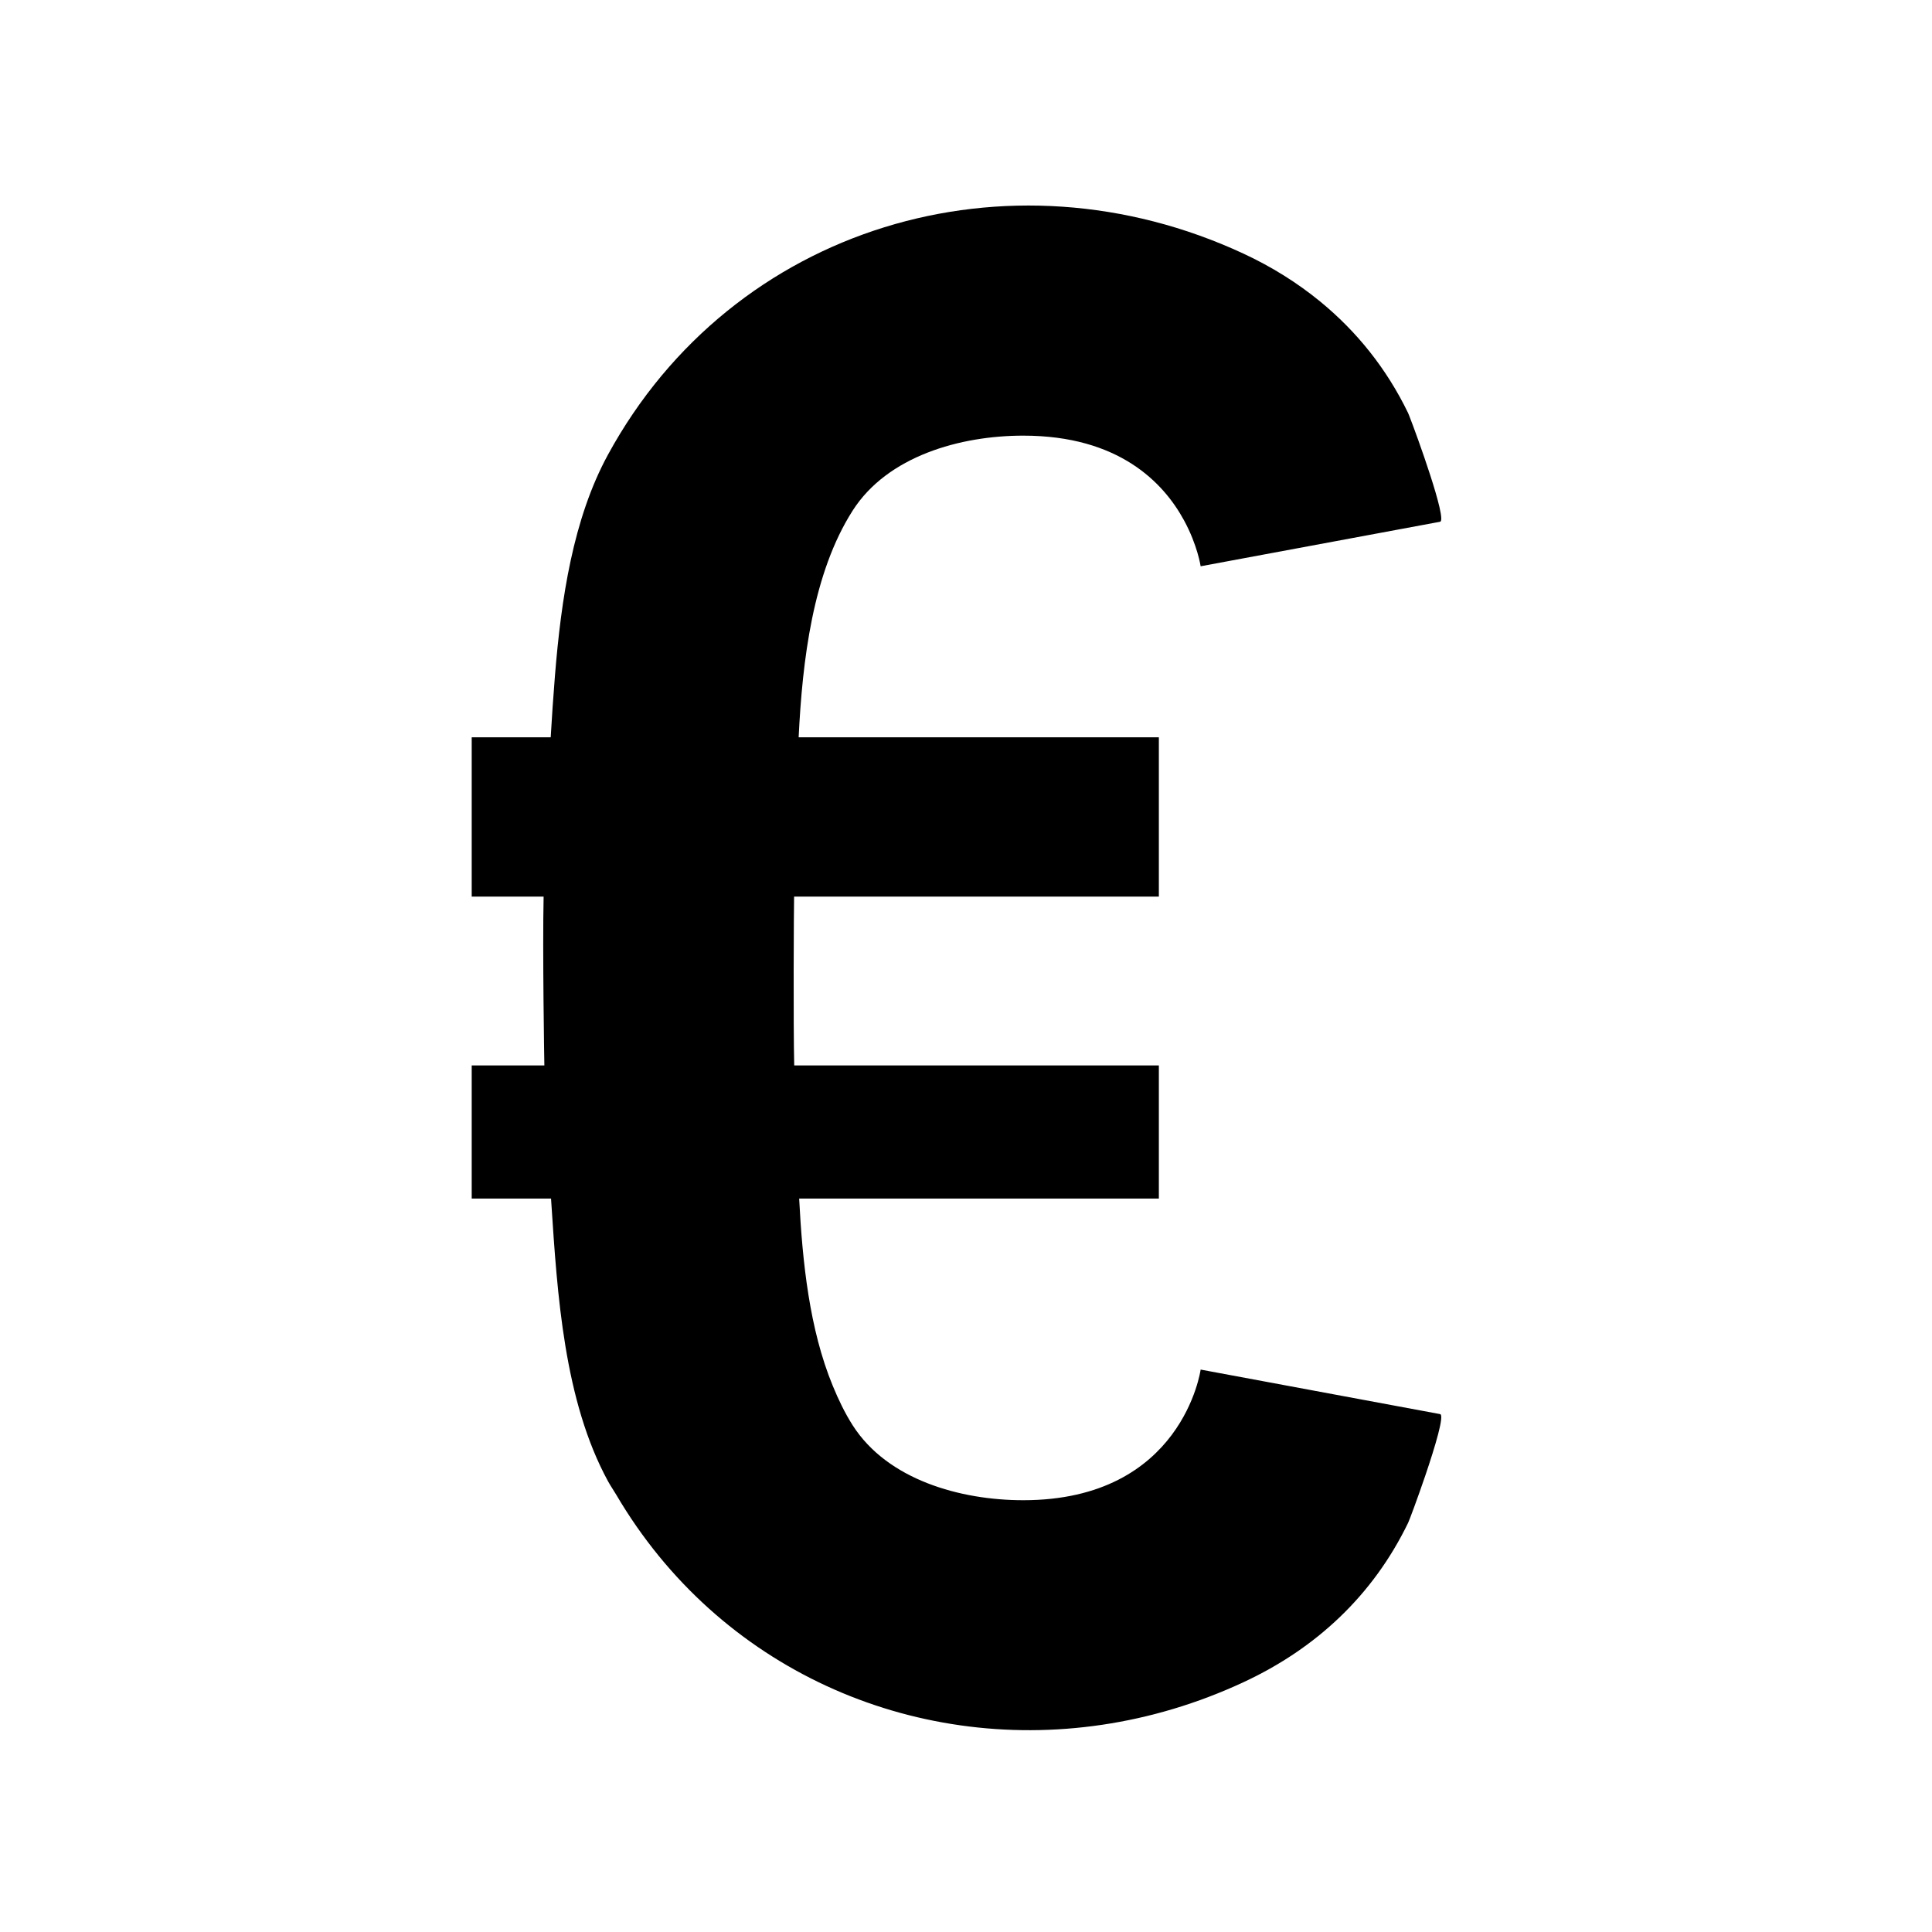
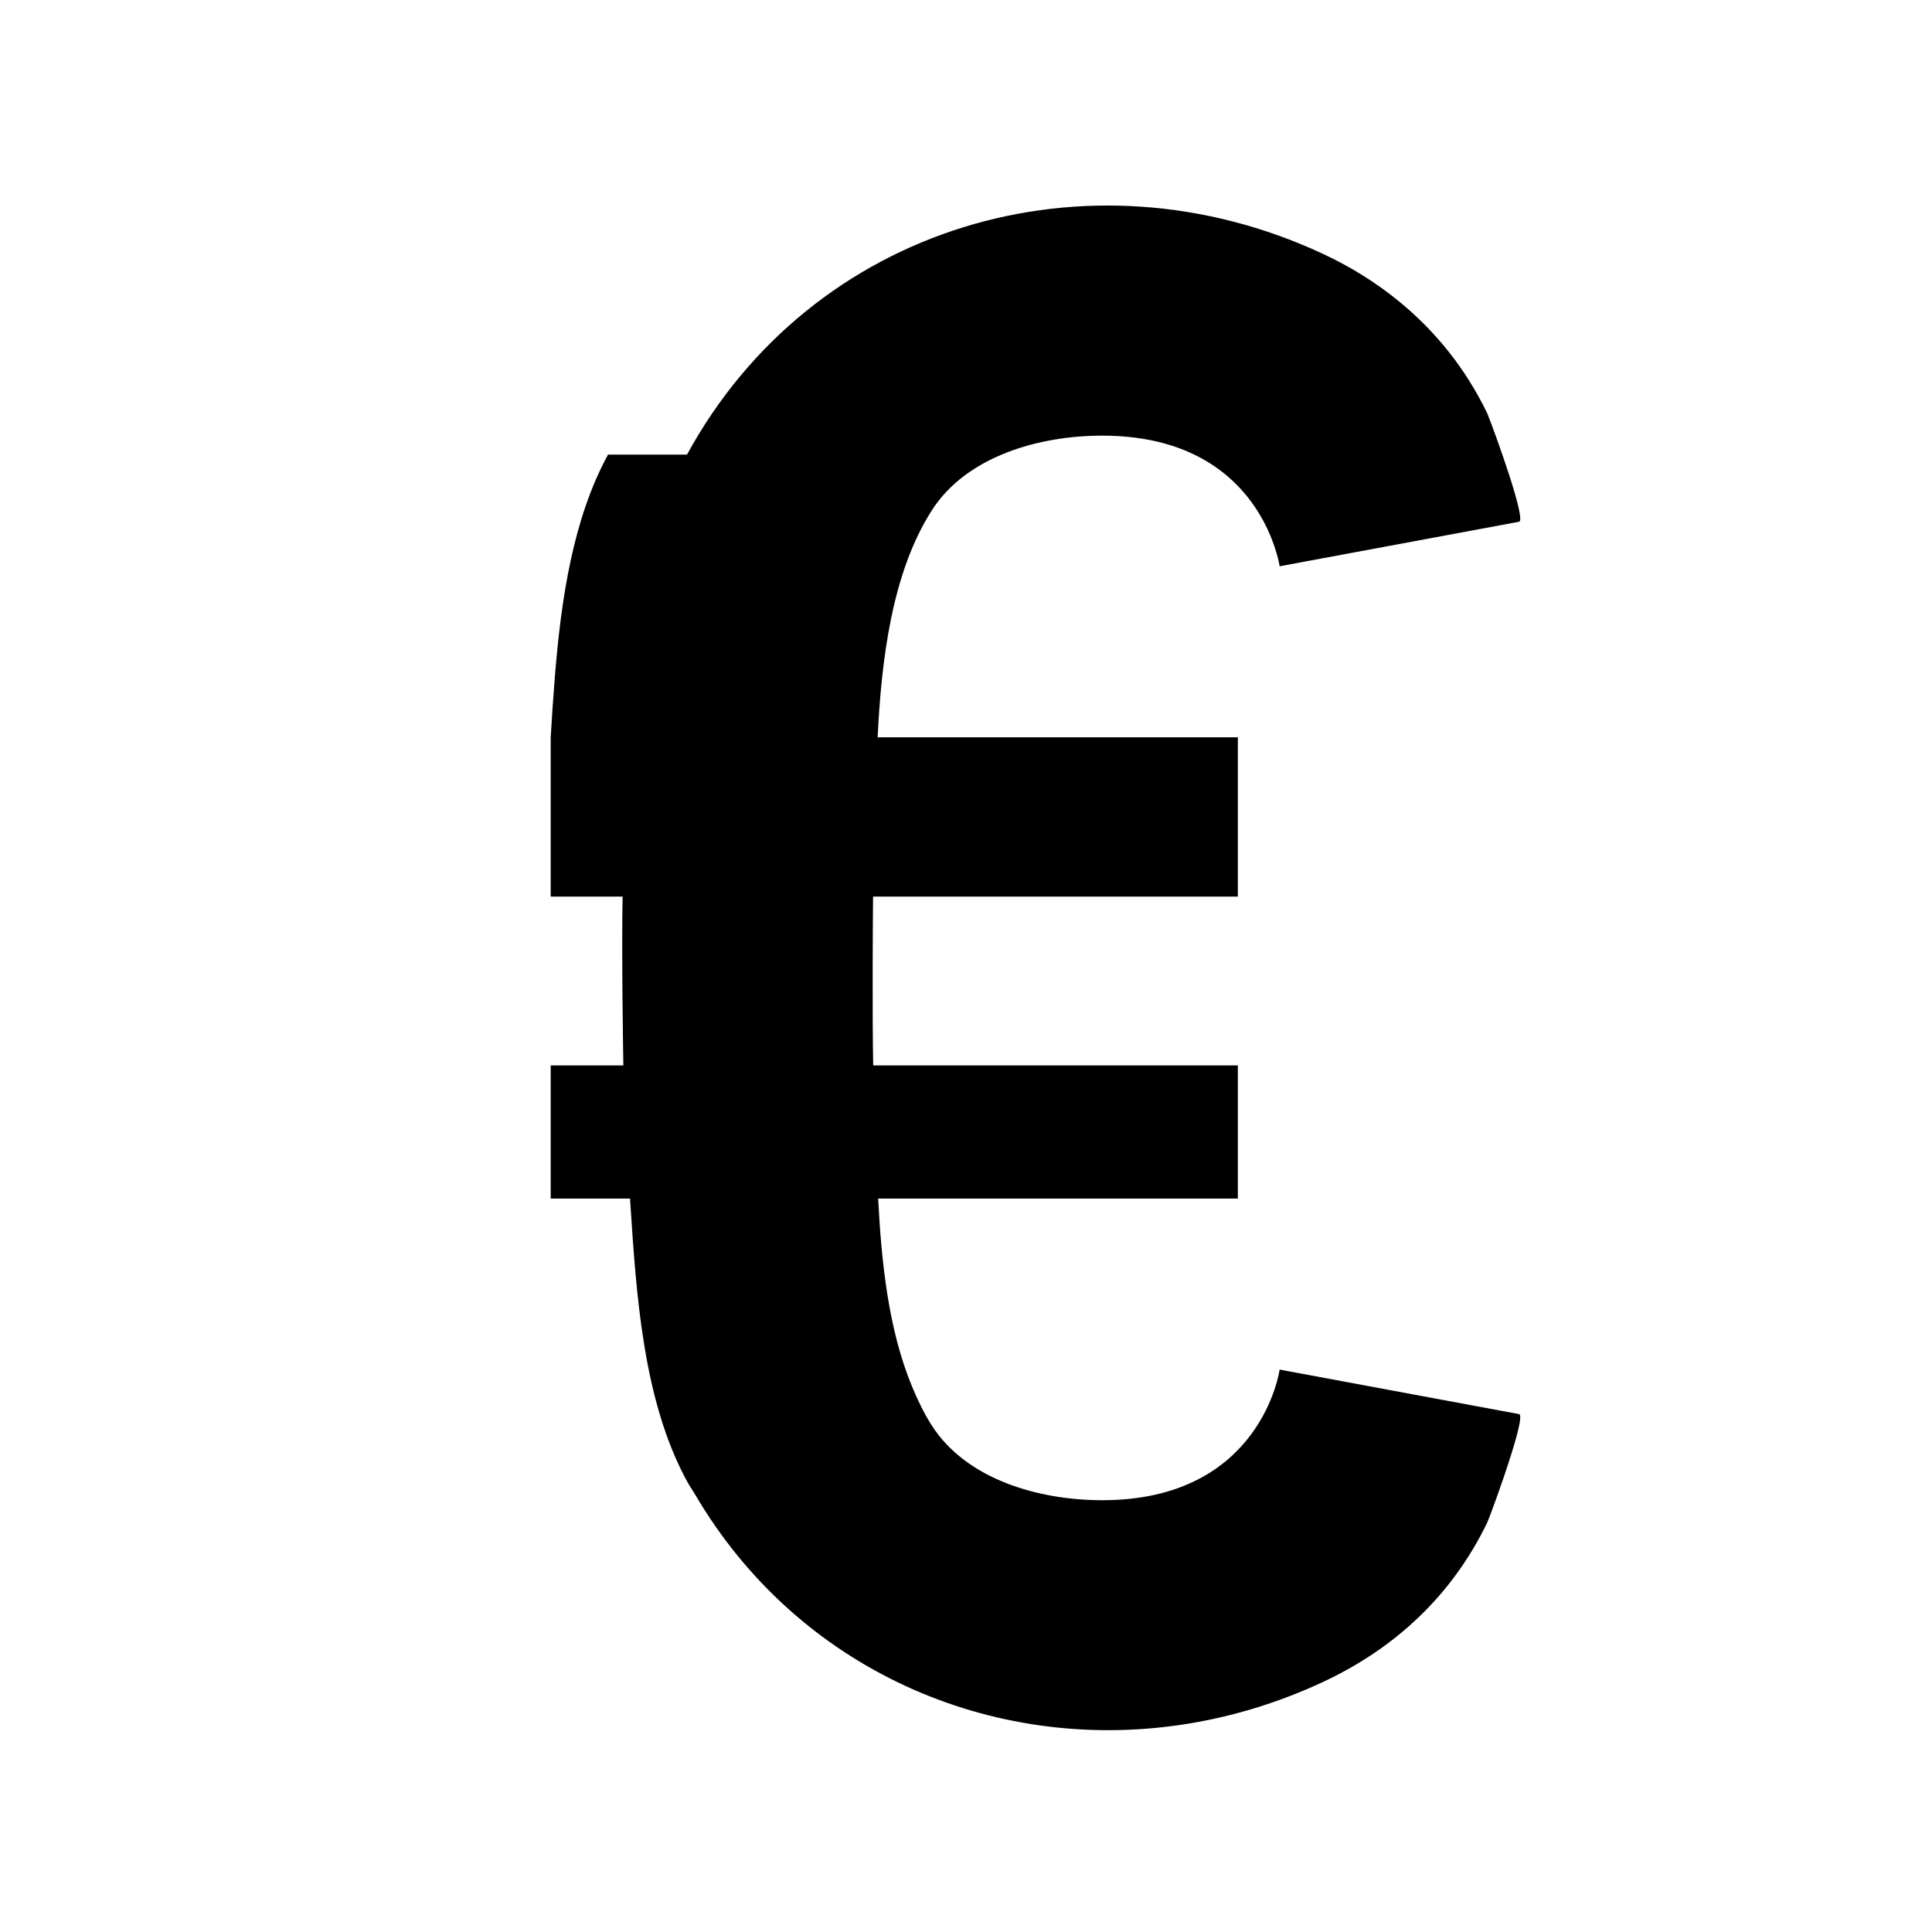
<svg xmlns="http://www.w3.org/2000/svg" fill="#000000" width="800px" height="800px" version="1.1" viewBox="144 144 512 512">
-   <path d="m305.13 264.48c-9.27 16.988-12.418 38.234-14.07 58.699-0.441 5.496-0.812 10.93-1.117 16.211h-20.934v42.223h19.055c-0.309 14.07 0.172 43.895 0.199 44.734h-19.254v35.289h21.023c0.027 0.363 0.043 0.723 0.07 1.086 1.59 24.324 3.375 52.449 15.027 73.824 0.68 1.246 1.473 2.363 2.188 3.582 6.82 11.598 15.117 21.664 24.551 30.148 37.602 33.801 92.84 42.234 141.67 19.523 19.234-8.938 34.309-23.008 43.625-42.227 0.324-0.668 2.481-6.414 4.582-12.598 2.594-7.664 5.102-15.996 3.891-16.223-0.055-0.008-63.453-11.797-63.453-11.797s-4.754 34.617-47.008 34.617c-16.688 0-35.969-5.406-45.203-19.848-2.082-3.269-3.781-6.816-5.289-10.488-6.172-14.957-8.031-32.738-8.898-49.602h95.324v-35.289h-96.633c-0.27-10.996-0.102-41.676-0.035-44.734h96.668v-42.223h-95.461c0.992-20.328 3.731-43.5 14.324-60.09 9.234-14.441 28.516-19.848 45.203-19.848 25.383 0 37.18 12.477 42.605 22.449 3.602 6.625 4.402 12.168 4.402 12.168s63.391-11.789 63.453-11.797c2.016-0.379-6.273-23.27-8.141-28-0.152-0.387-0.281-0.703-0.332-0.82-5.715-11.789-13.621-21.617-23.297-29.543-6.094-4.992-12.891-9.234-20.328-12.691-62.359-28.992-135.32-7.402-168.41 53.262z" fill-rule="evenodd" />
+   <path d="m305.13 264.48c-9.27 16.988-12.418 38.234-14.07 58.699-0.441 5.496-0.812 10.93-1.117 16.211v42.223h19.055c-0.309 14.07 0.172 43.895 0.199 44.734h-19.254v35.289h21.023c0.027 0.363 0.043 0.723 0.07 1.086 1.59 24.324 3.375 52.449 15.027 73.824 0.68 1.246 1.473 2.363 2.188 3.582 6.82 11.598 15.117 21.664 24.551 30.148 37.602 33.801 92.84 42.234 141.67 19.523 19.234-8.938 34.309-23.008 43.625-42.227 0.324-0.668 2.481-6.414 4.582-12.598 2.594-7.664 5.102-15.996 3.891-16.223-0.055-0.008-63.453-11.797-63.453-11.797s-4.754 34.617-47.008 34.617c-16.688 0-35.969-5.406-45.203-19.848-2.082-3.269-3.781-6.816-5.289-10.488-6.172-14.957-8.031-32.738-8.898-49.602h95.324v-35.289h-96.633c-0.27-10.996-0.102-41.676-0.035-44.734h96.668v-42.223h-95.461c0.992-20.328 3.731-43.5 14.324-60.09 9.234-14.441 28.516-19.848 45.203-19.848 25.383 0 37.18 12.477 42.605 22.449 3.602 6.625 4.402 12.168 4.402 12.168s63.391-11.789 63.453-11.797c2.016-0.379-6.273-23.27-8.141-28-0.152-0.387-0.281-0.703-0.332-0.82-5.715-11.789-13.621-21.617-23.297-29.543-6.094-4.992-12.891-9.234-20.328-12.691-62.359-28.992-135.32-7.402-168.41 53.262z" fill-rule="evenodd" />
</svg>